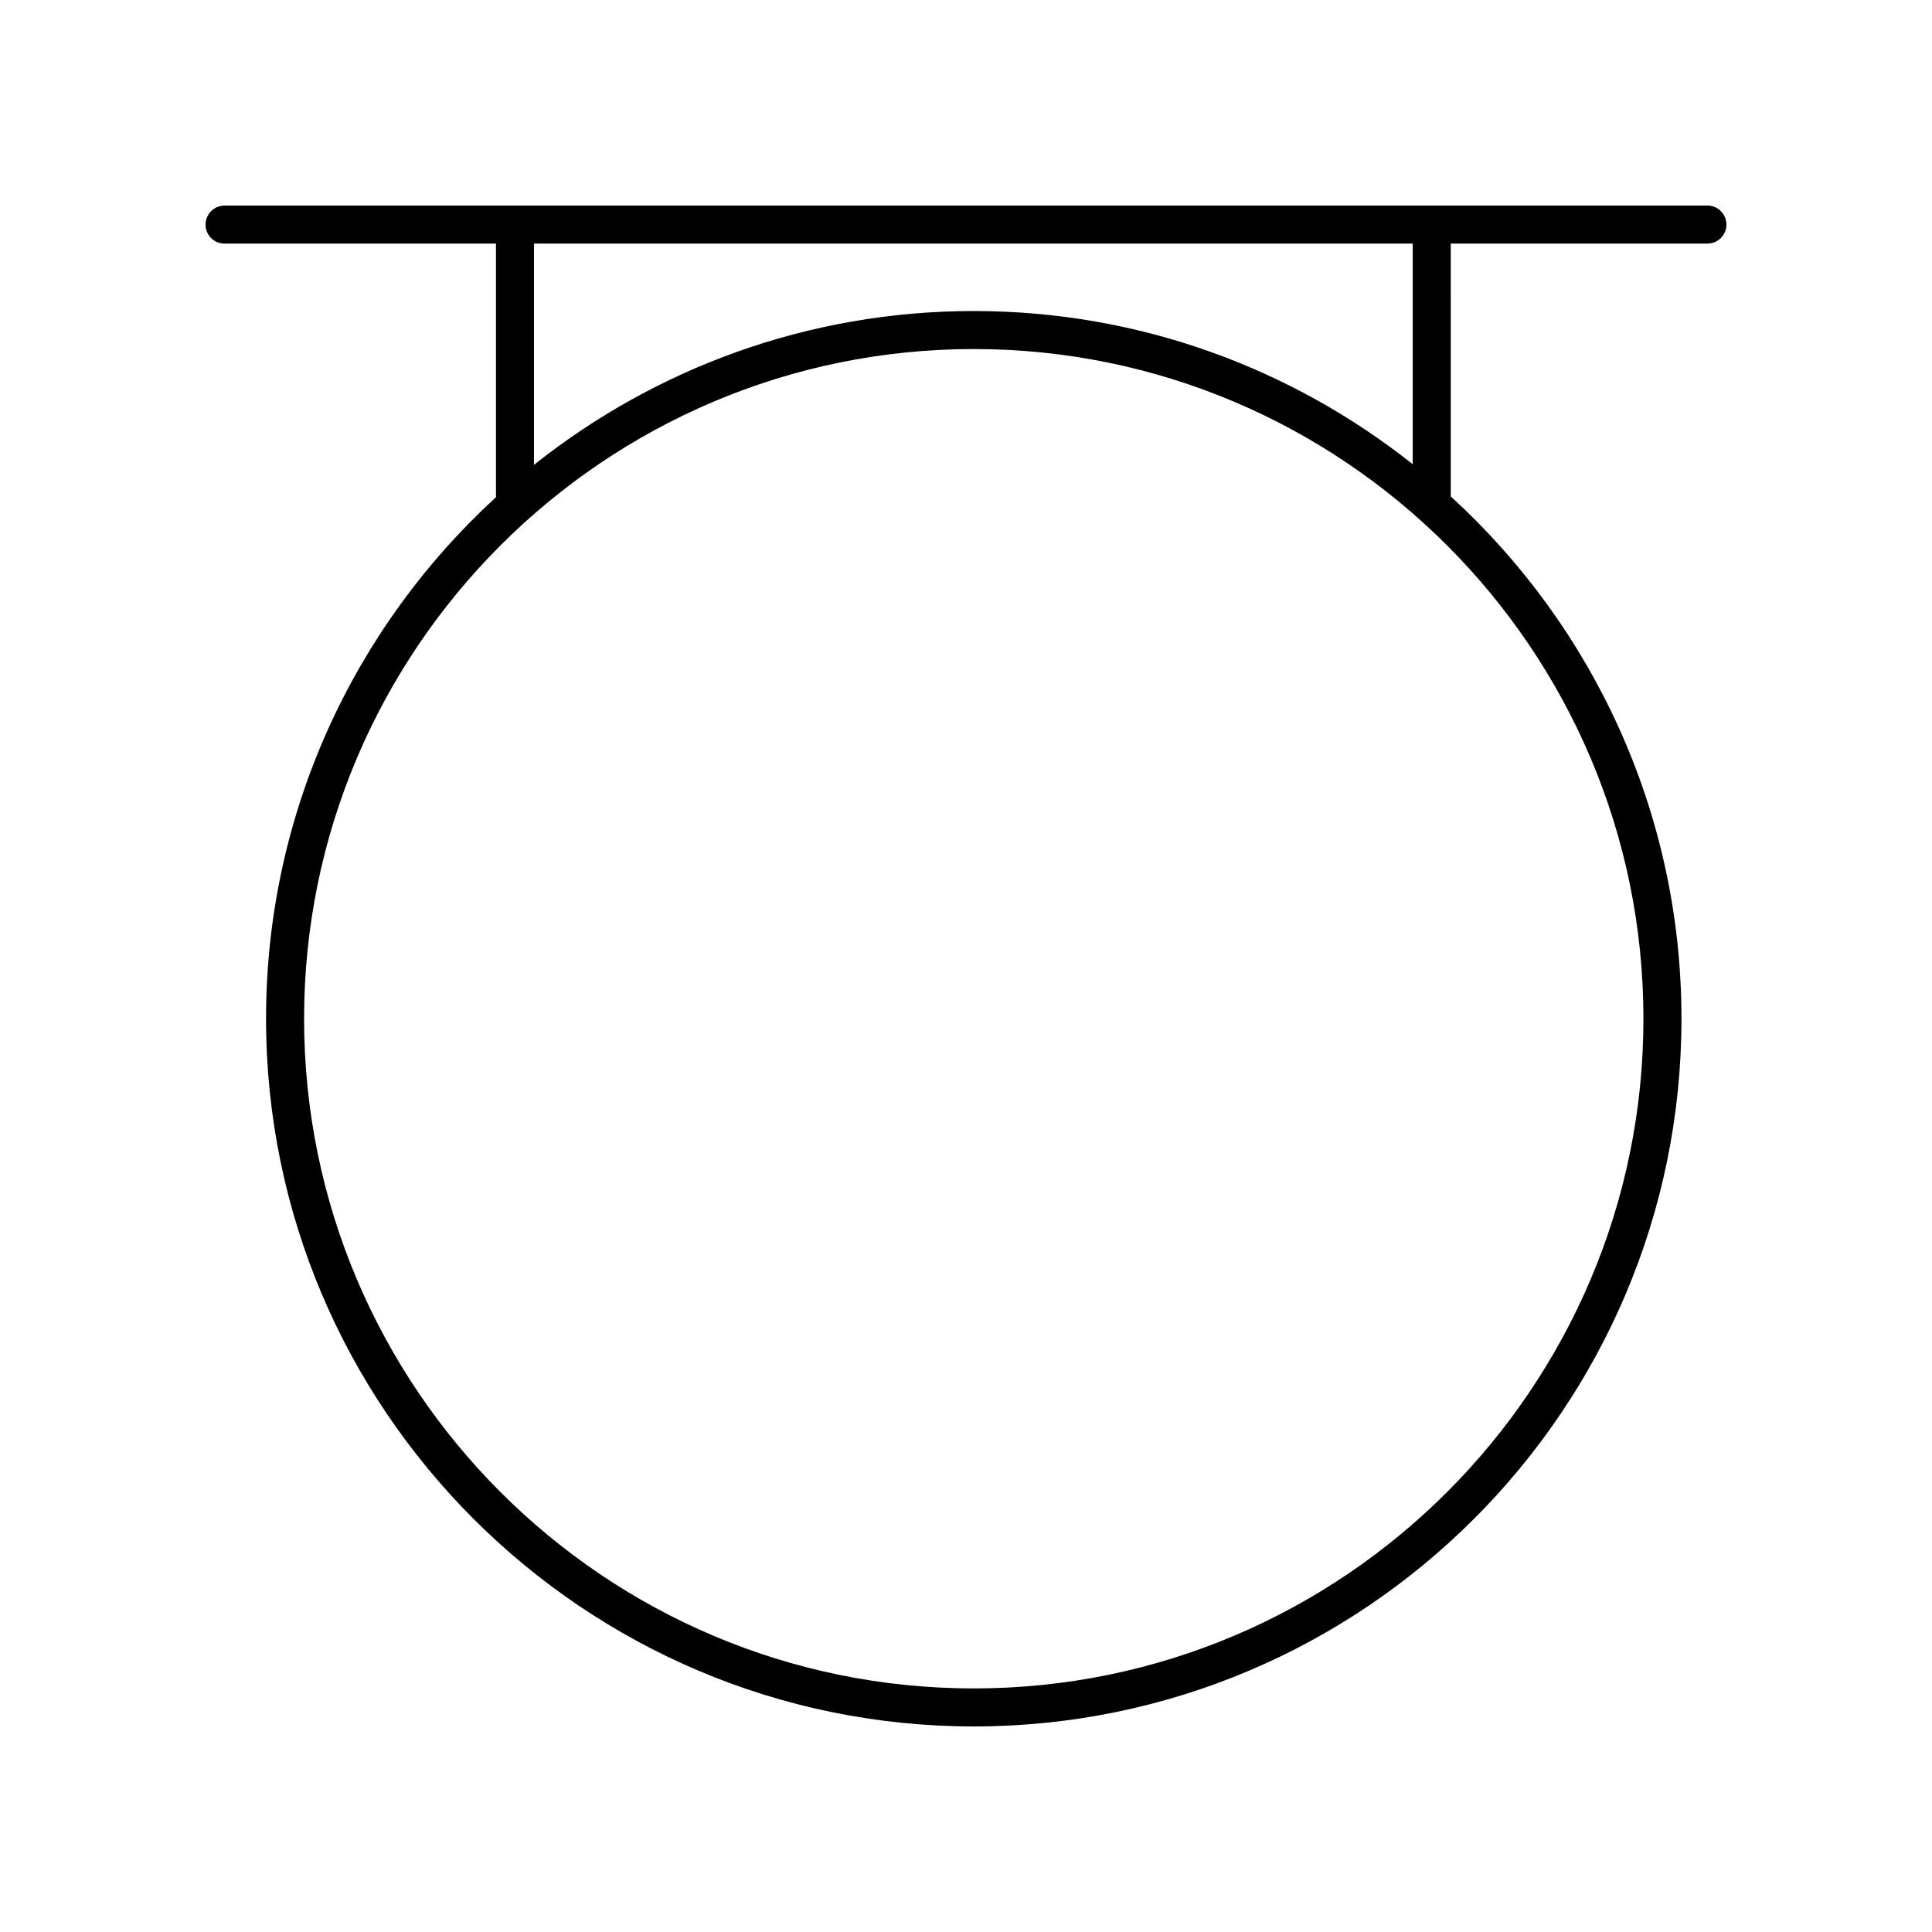
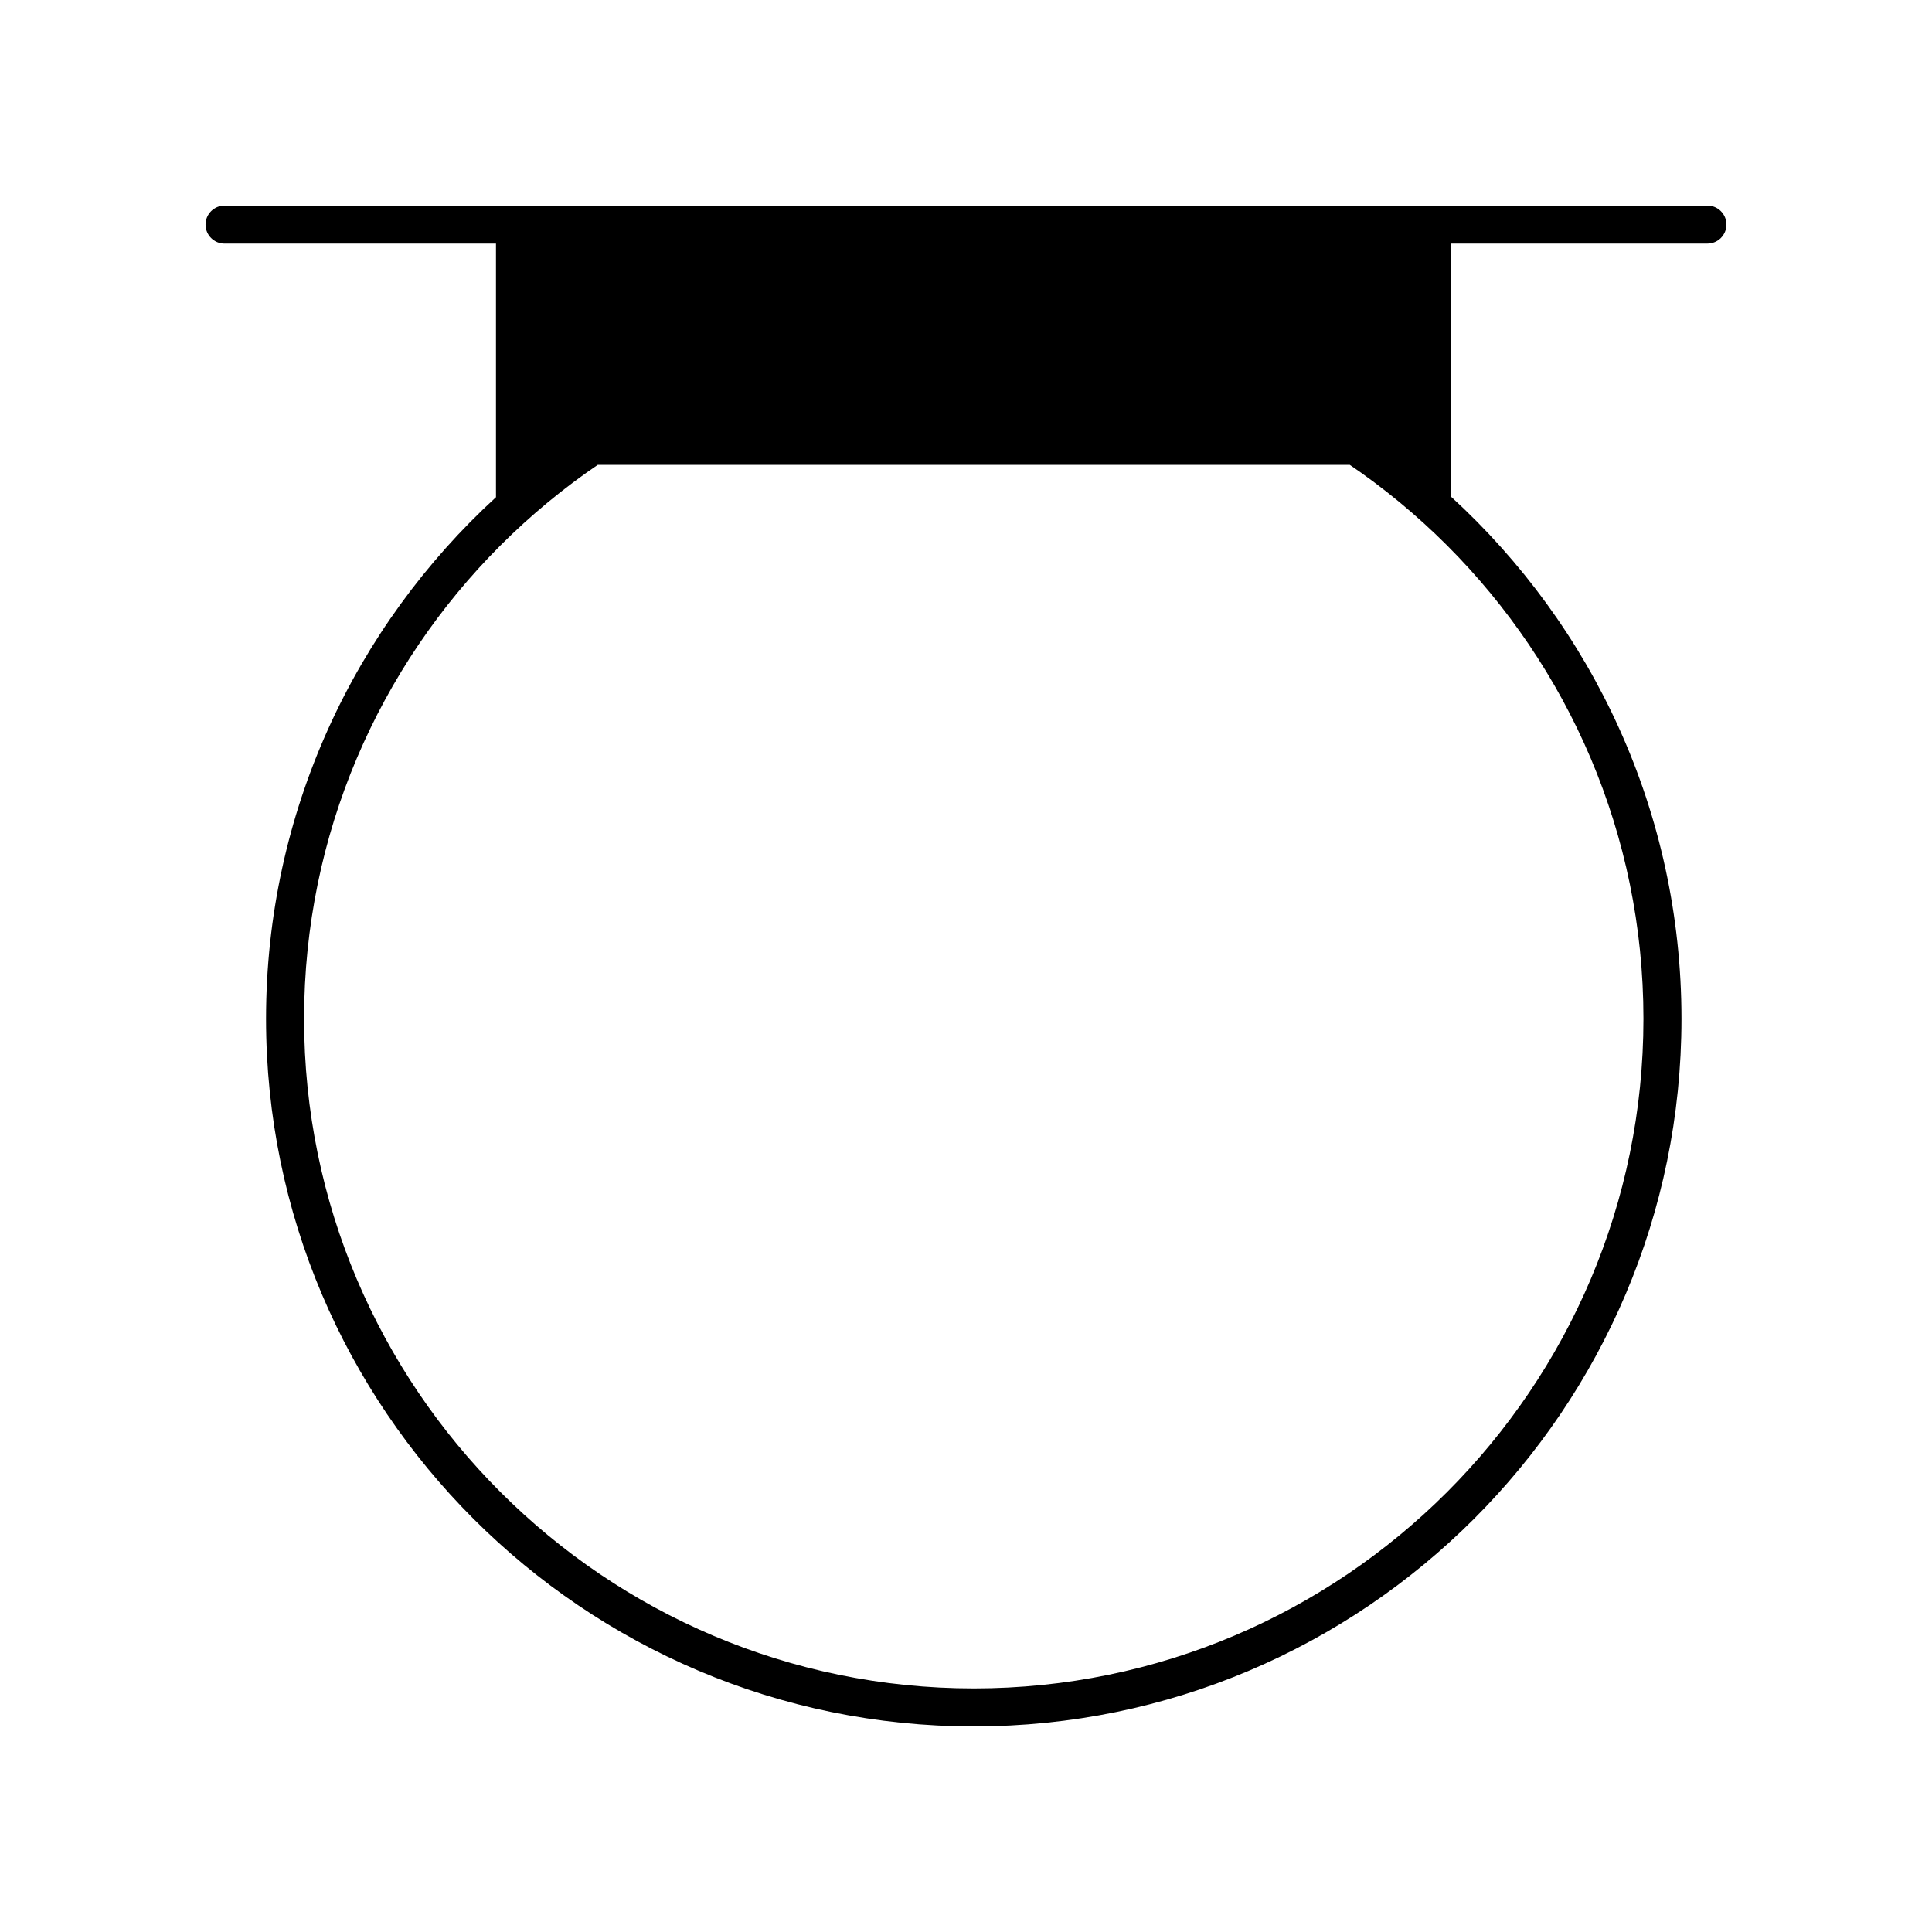
<svg xmlns="http://www.w3.org/2000/svg" fill="#000000" width="800px" height="800px" version="1.1" viewBox="144 144 512 512">
-   <path d="m596.48 198.48h-392.97c-2.781 0-5.039 2.254-5.039 5.039 0 2.781 2.254 5.039 5.039 5.039h71.93v67.203c-37.422 34.312-60.934 83.566-60.934 138.22 0 103.41 84.137 187.54 187.55 187.54 103.42 0 187.55-84.133 187.55-187.55 0-54.754-23.594-104.1-61.137-138.41l-0.004-67.012h68.016c2.781 0 5.039-2.254 5.039-5.039 0-2.781-2.258-5.035-5.039-5.035zm-16.953 215.5c0 97.859-79.613 177.47-177.47 177.47s-177.47-79.613-177.47-177.47 79.613-177.48 177.47-177.48c97.859 0.004 177.47 79.617 177.47 177.48zm-61.137-146.95c-32-25.387-72.41-40.605-116.34-40.605-44.016 0-84.508 15.281-116.54 40.766v-58.637h232.88z" />
+   <path d="m596.48 198.48h-392.97c-2.781 0-5.039 2.254-5.039 5.039 0 2.781 2.254 5.039 5.039 5.039h71.93v67.203c-37.422 34.312-60.934 83.566-60.934 138.22 0 103.41 84.137 187.54 187.55 187.54 103.42 0 187.55-84.133 187.55-187.55 0-54.754-23.594-104.1-61.137-138.41l-0.004-67.012h68.016c2.781 0 5.039-2.254 5.039-5.039 0-2.781-2.258-5.035-5.039-5.035zm-16.953 215.5c0 97.859-79.613 177.47-177.47 177.47s-177.47-79.613-177.47-177.47 79.613-177.48 177.47-177.48c97.859 0.004 177.47 79.617 177.47 177.48zm-61.137-146.95c-32-25.387-72.41-40.605-116.34-40.605-44.016 0-84.508 15.281-116.54 40.766h232.88z" />
</svg>